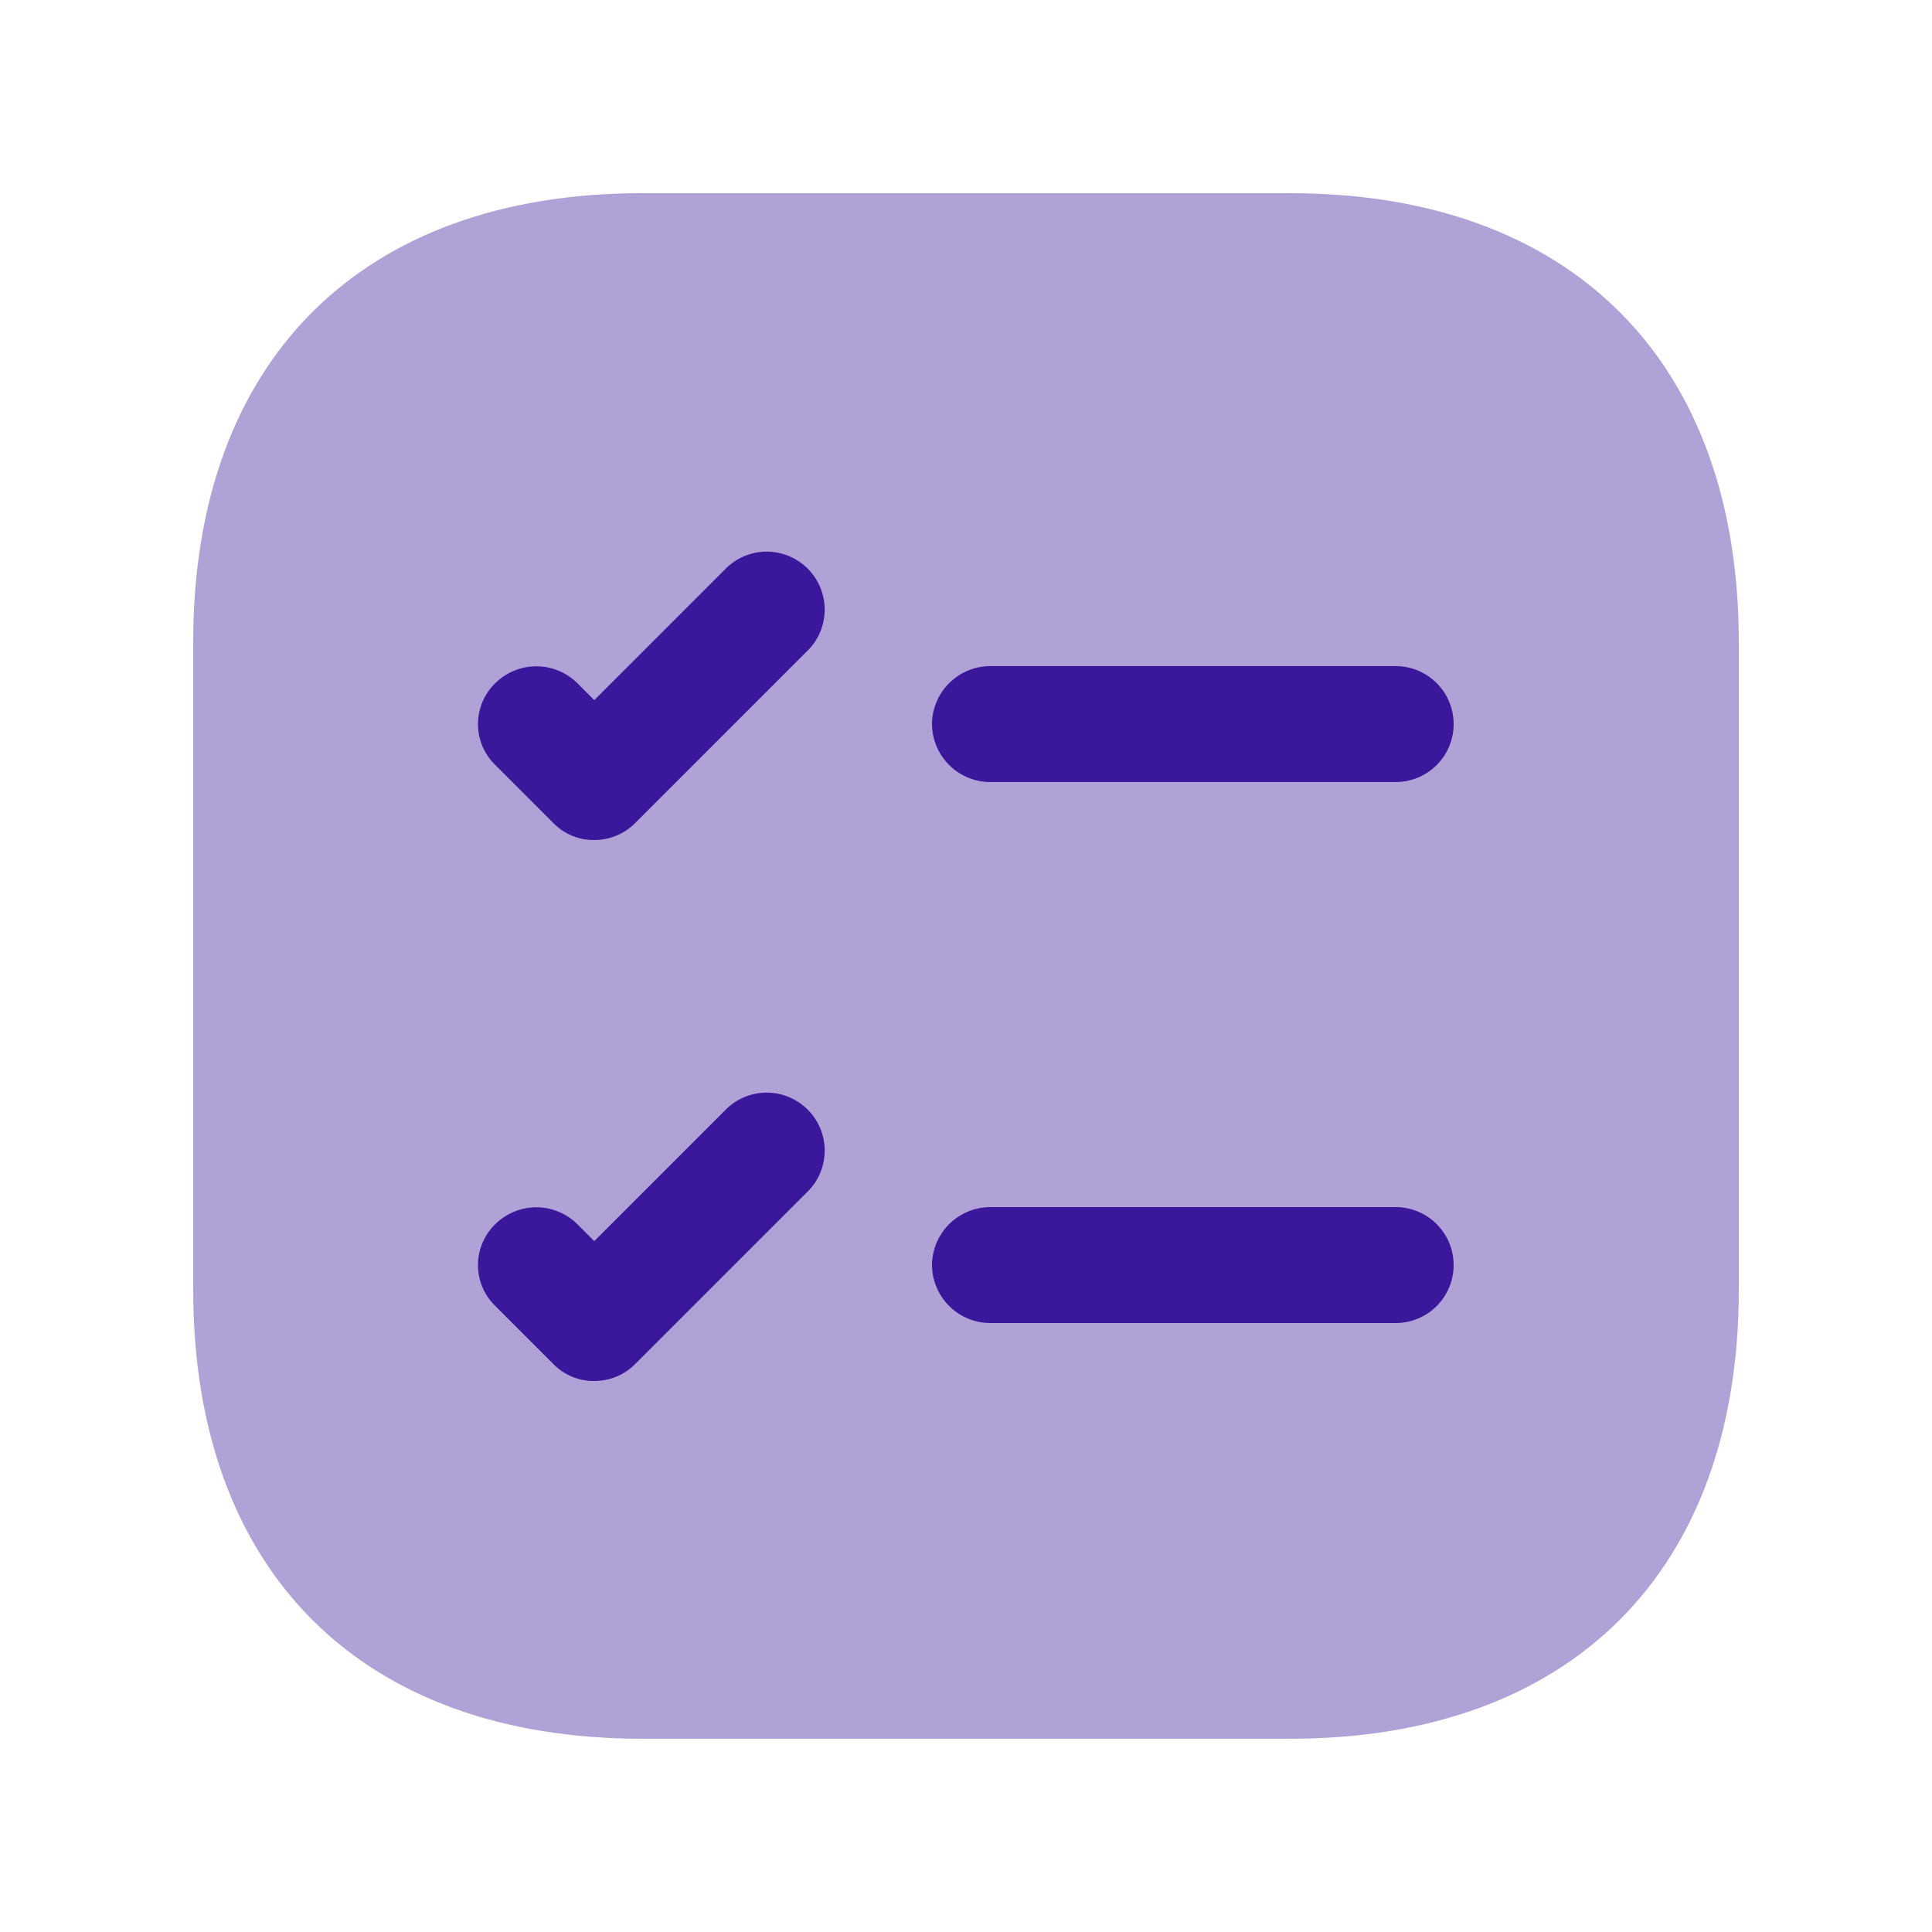
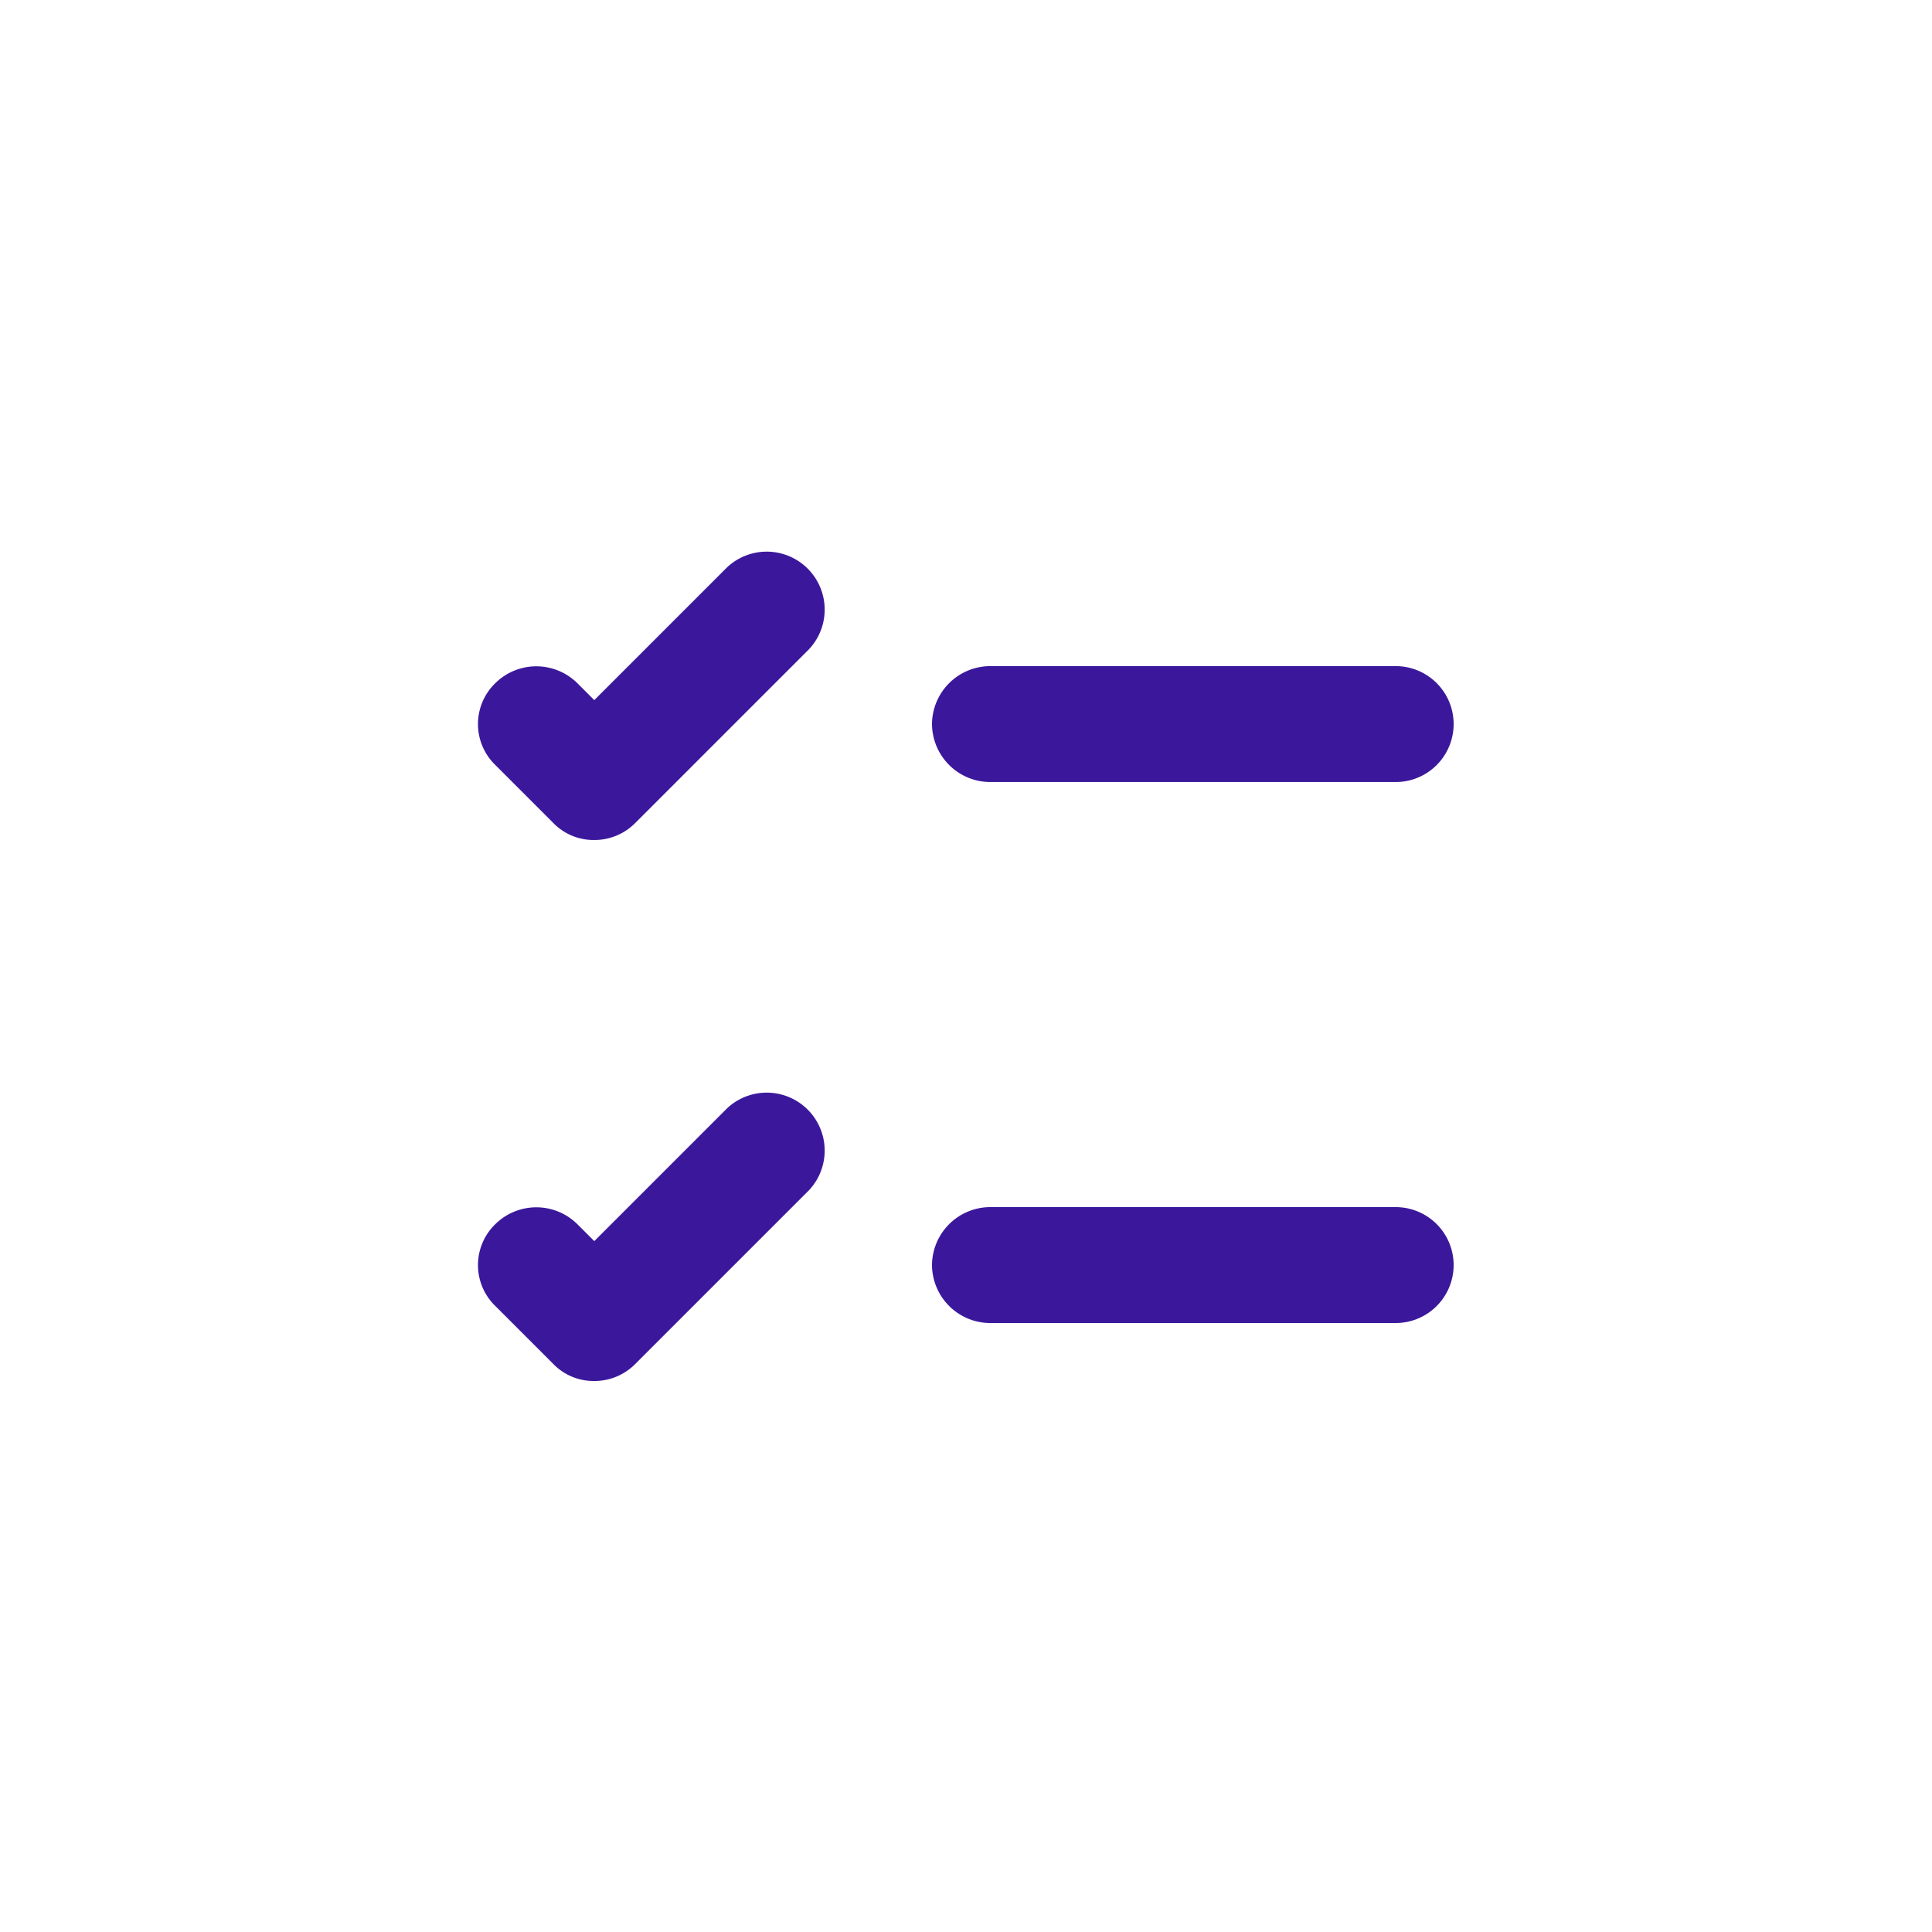
<svg xmlns="http://www.w3.org/2000/svg" width="60" height="60" viewBox="0 0 60 60">
  <g transform="translate(-300 -188)">
    <g transform="translate(300 188)">
      <path d="M0,0H60V60H0Z" fill="none" opacity="0" />
      <g transform="translate(-488 -311.971)">
        <g transform="translate(494 317.97)">
-           <path d="M34.057,0H13.944C5.208,0,0,5.208,0,13.944V34.057C0,42.793,5.208,48,13.944,48H34.057C42.793,48,48,42.793,48,34.057V13.944C48,5.208,42.793,0,34.057,0Z" fill="#3b189b" opacity="0.4" />
          <path d="M16.2,1.8a1.8,1.8,0,0,1-1.8,1.8H1.8A1.813,1.813,0,0,1,0,1.8,1.813,1.813,0,0,1,1.8,0H14.4A1.8,1.8,0,0,1,16.2,1.8Z" transform="translate(22.944 14.688)" fill="#3b189b" />
          <path d="M10.284,3.066l-5.4,5.4a1.78,1.78,0,0,1-1.272.528A1.741,1.741,0,0,1,2.34,8.466l-1.8-1.8a1.768,1.768,0,0,1,0-2.544,1.811,1.811,0,0,1,2.544,0l.528.528L7.74.522a1.8,1.8,0,0,1,2.544,2.544Z" transform="translate(8.844 11.094)" fill="#3b189b" />
          <path d="M16.2,1.8a1.8,1.8,0,0,1-1.8,1.8H1.8A1.813,1.813,0,0,1,0,1.8,1.813,1.813,0,0,1,1.8,0H14.4A1.8,1.8,0,0,1,16.2,1.8Z" transform="translate(22.944 31.489)" fill="#3b189b" />
          <path d="M10.284,3.066l-5.4,5.4a1.78,1.78,0,0,1-1.272.528A1.741,1.741,0,0,1,2.34,8.466l-1.8-1.8a1.768,1.768,0,0,1,0-2.544,1.811,1.811,0,0,1,2.544,0l.528.528L7.74.522a1.8,1.8,0,0,1,2.544,2.544Z" transform="translate(8.844 27.895)" fill="#3b189b" />
        </g>
      </g>
    </g>
  </g>
</svg>